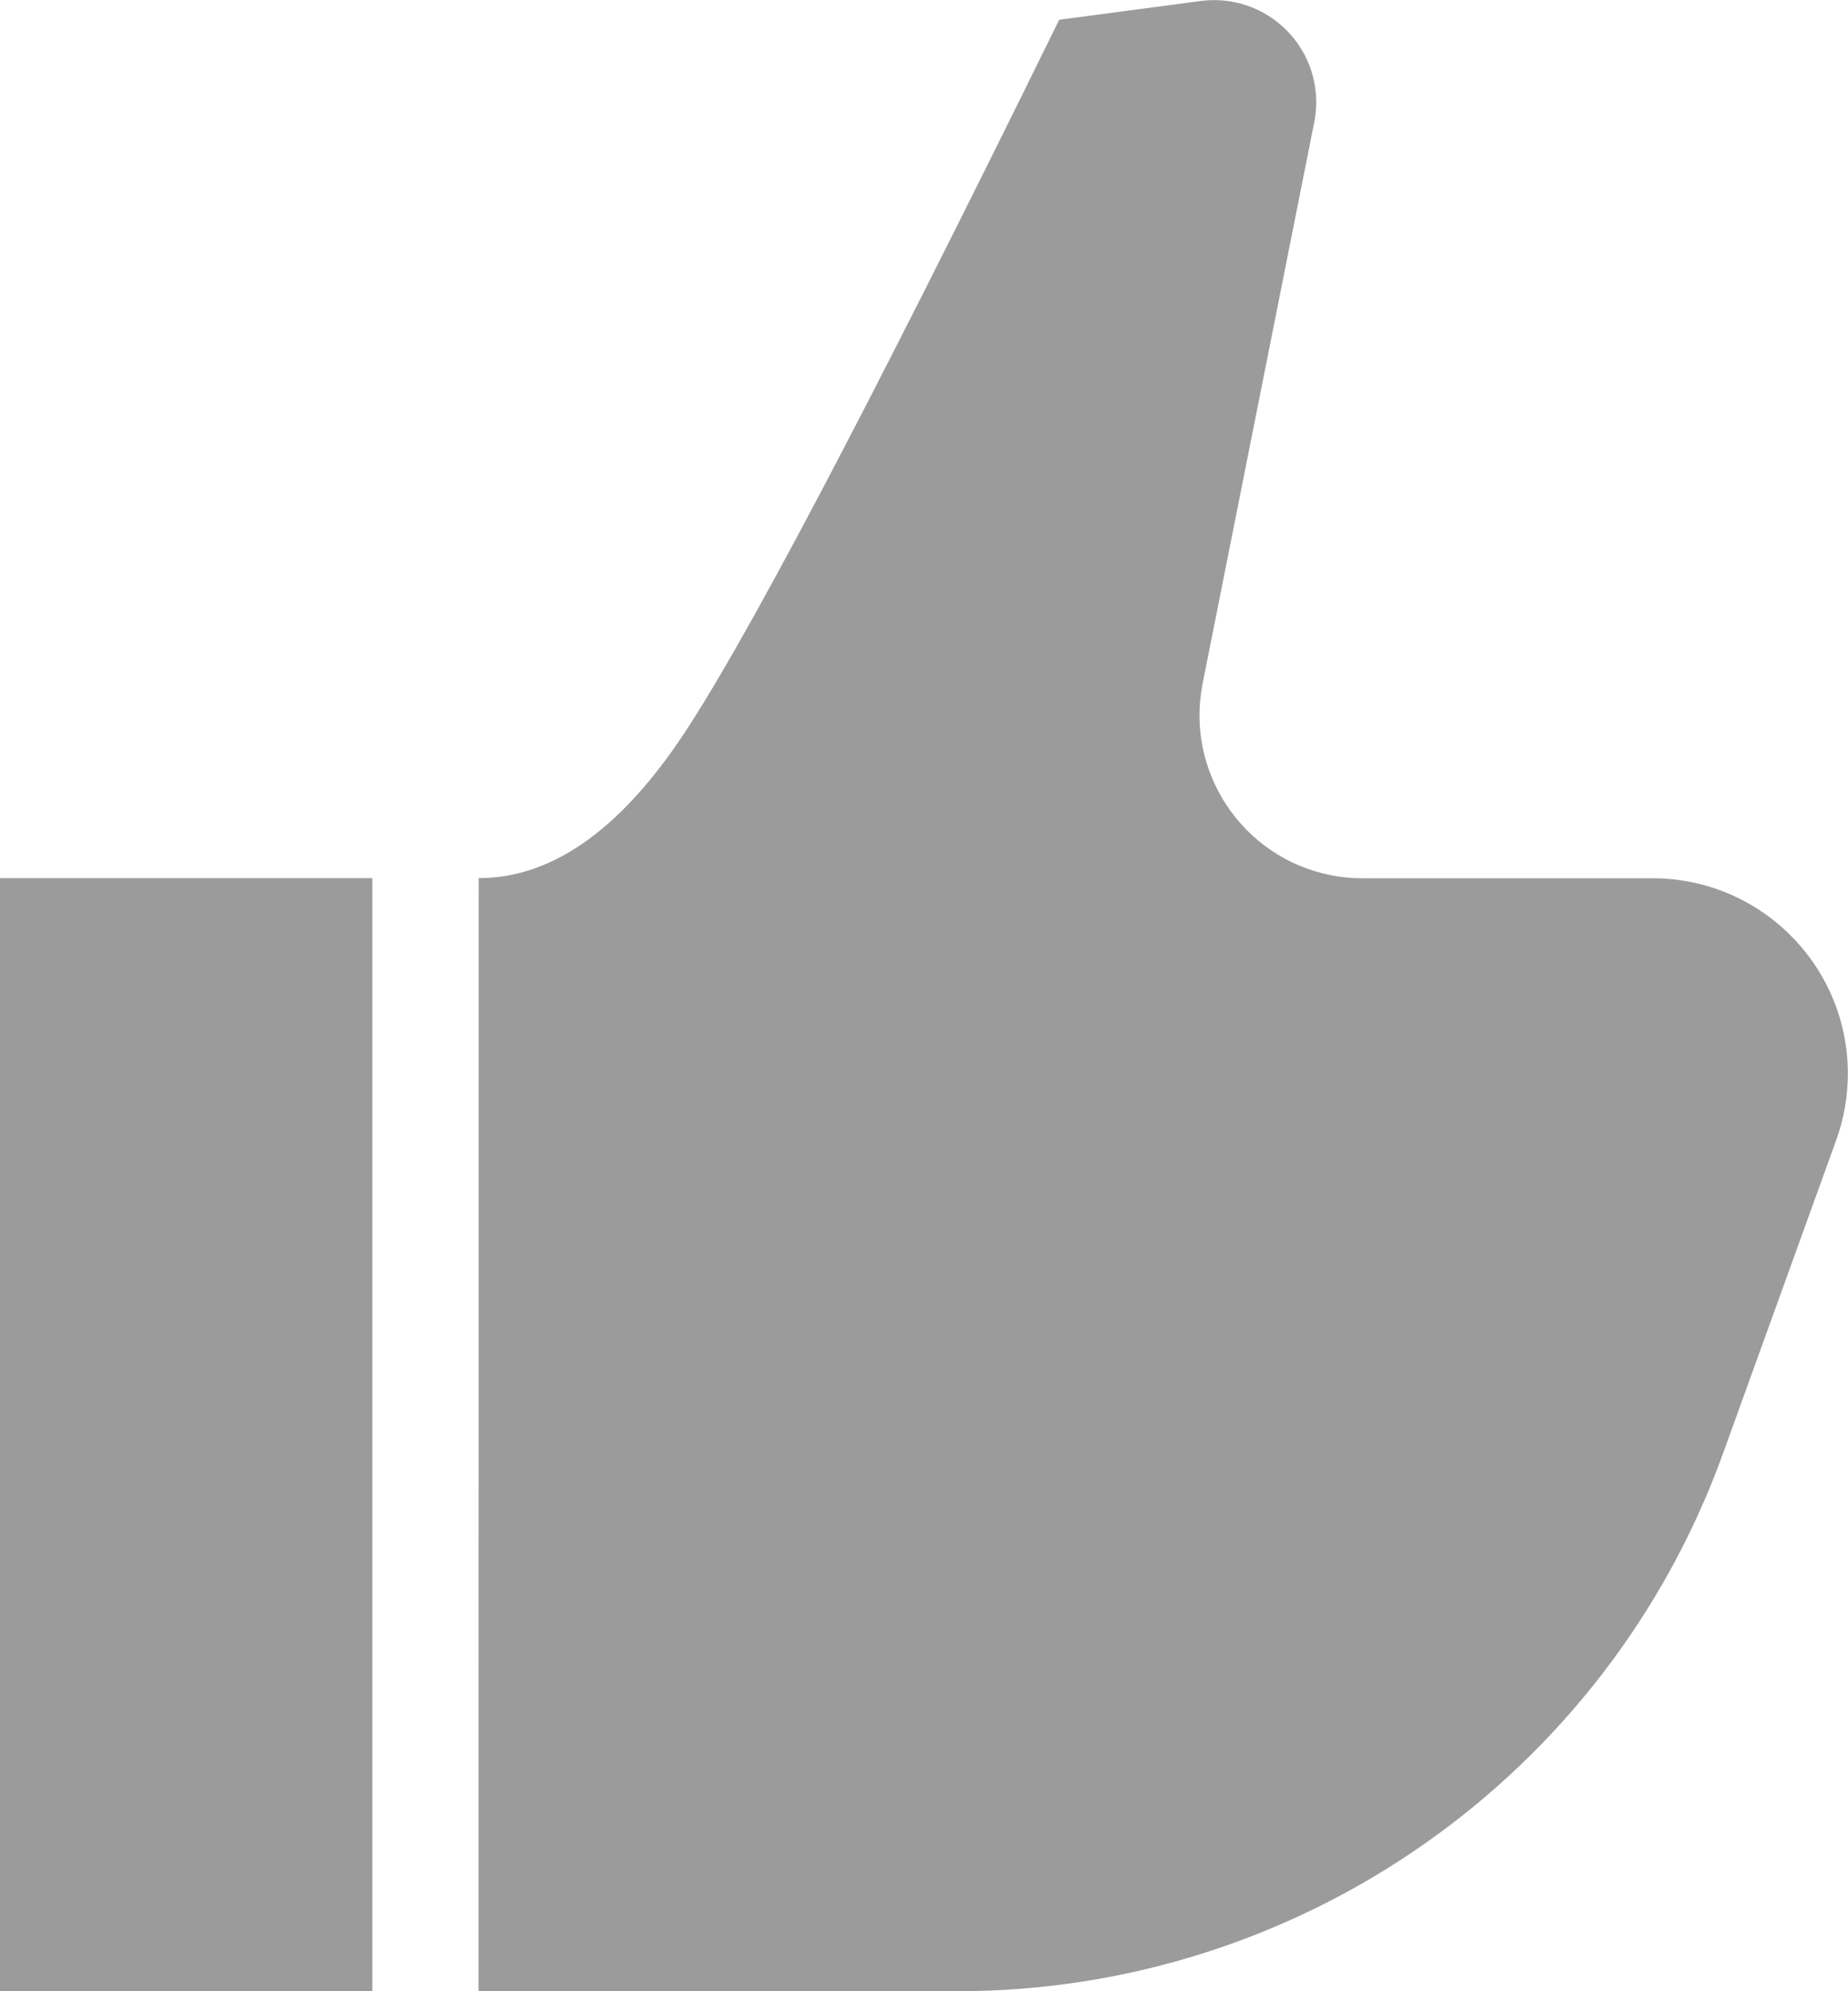
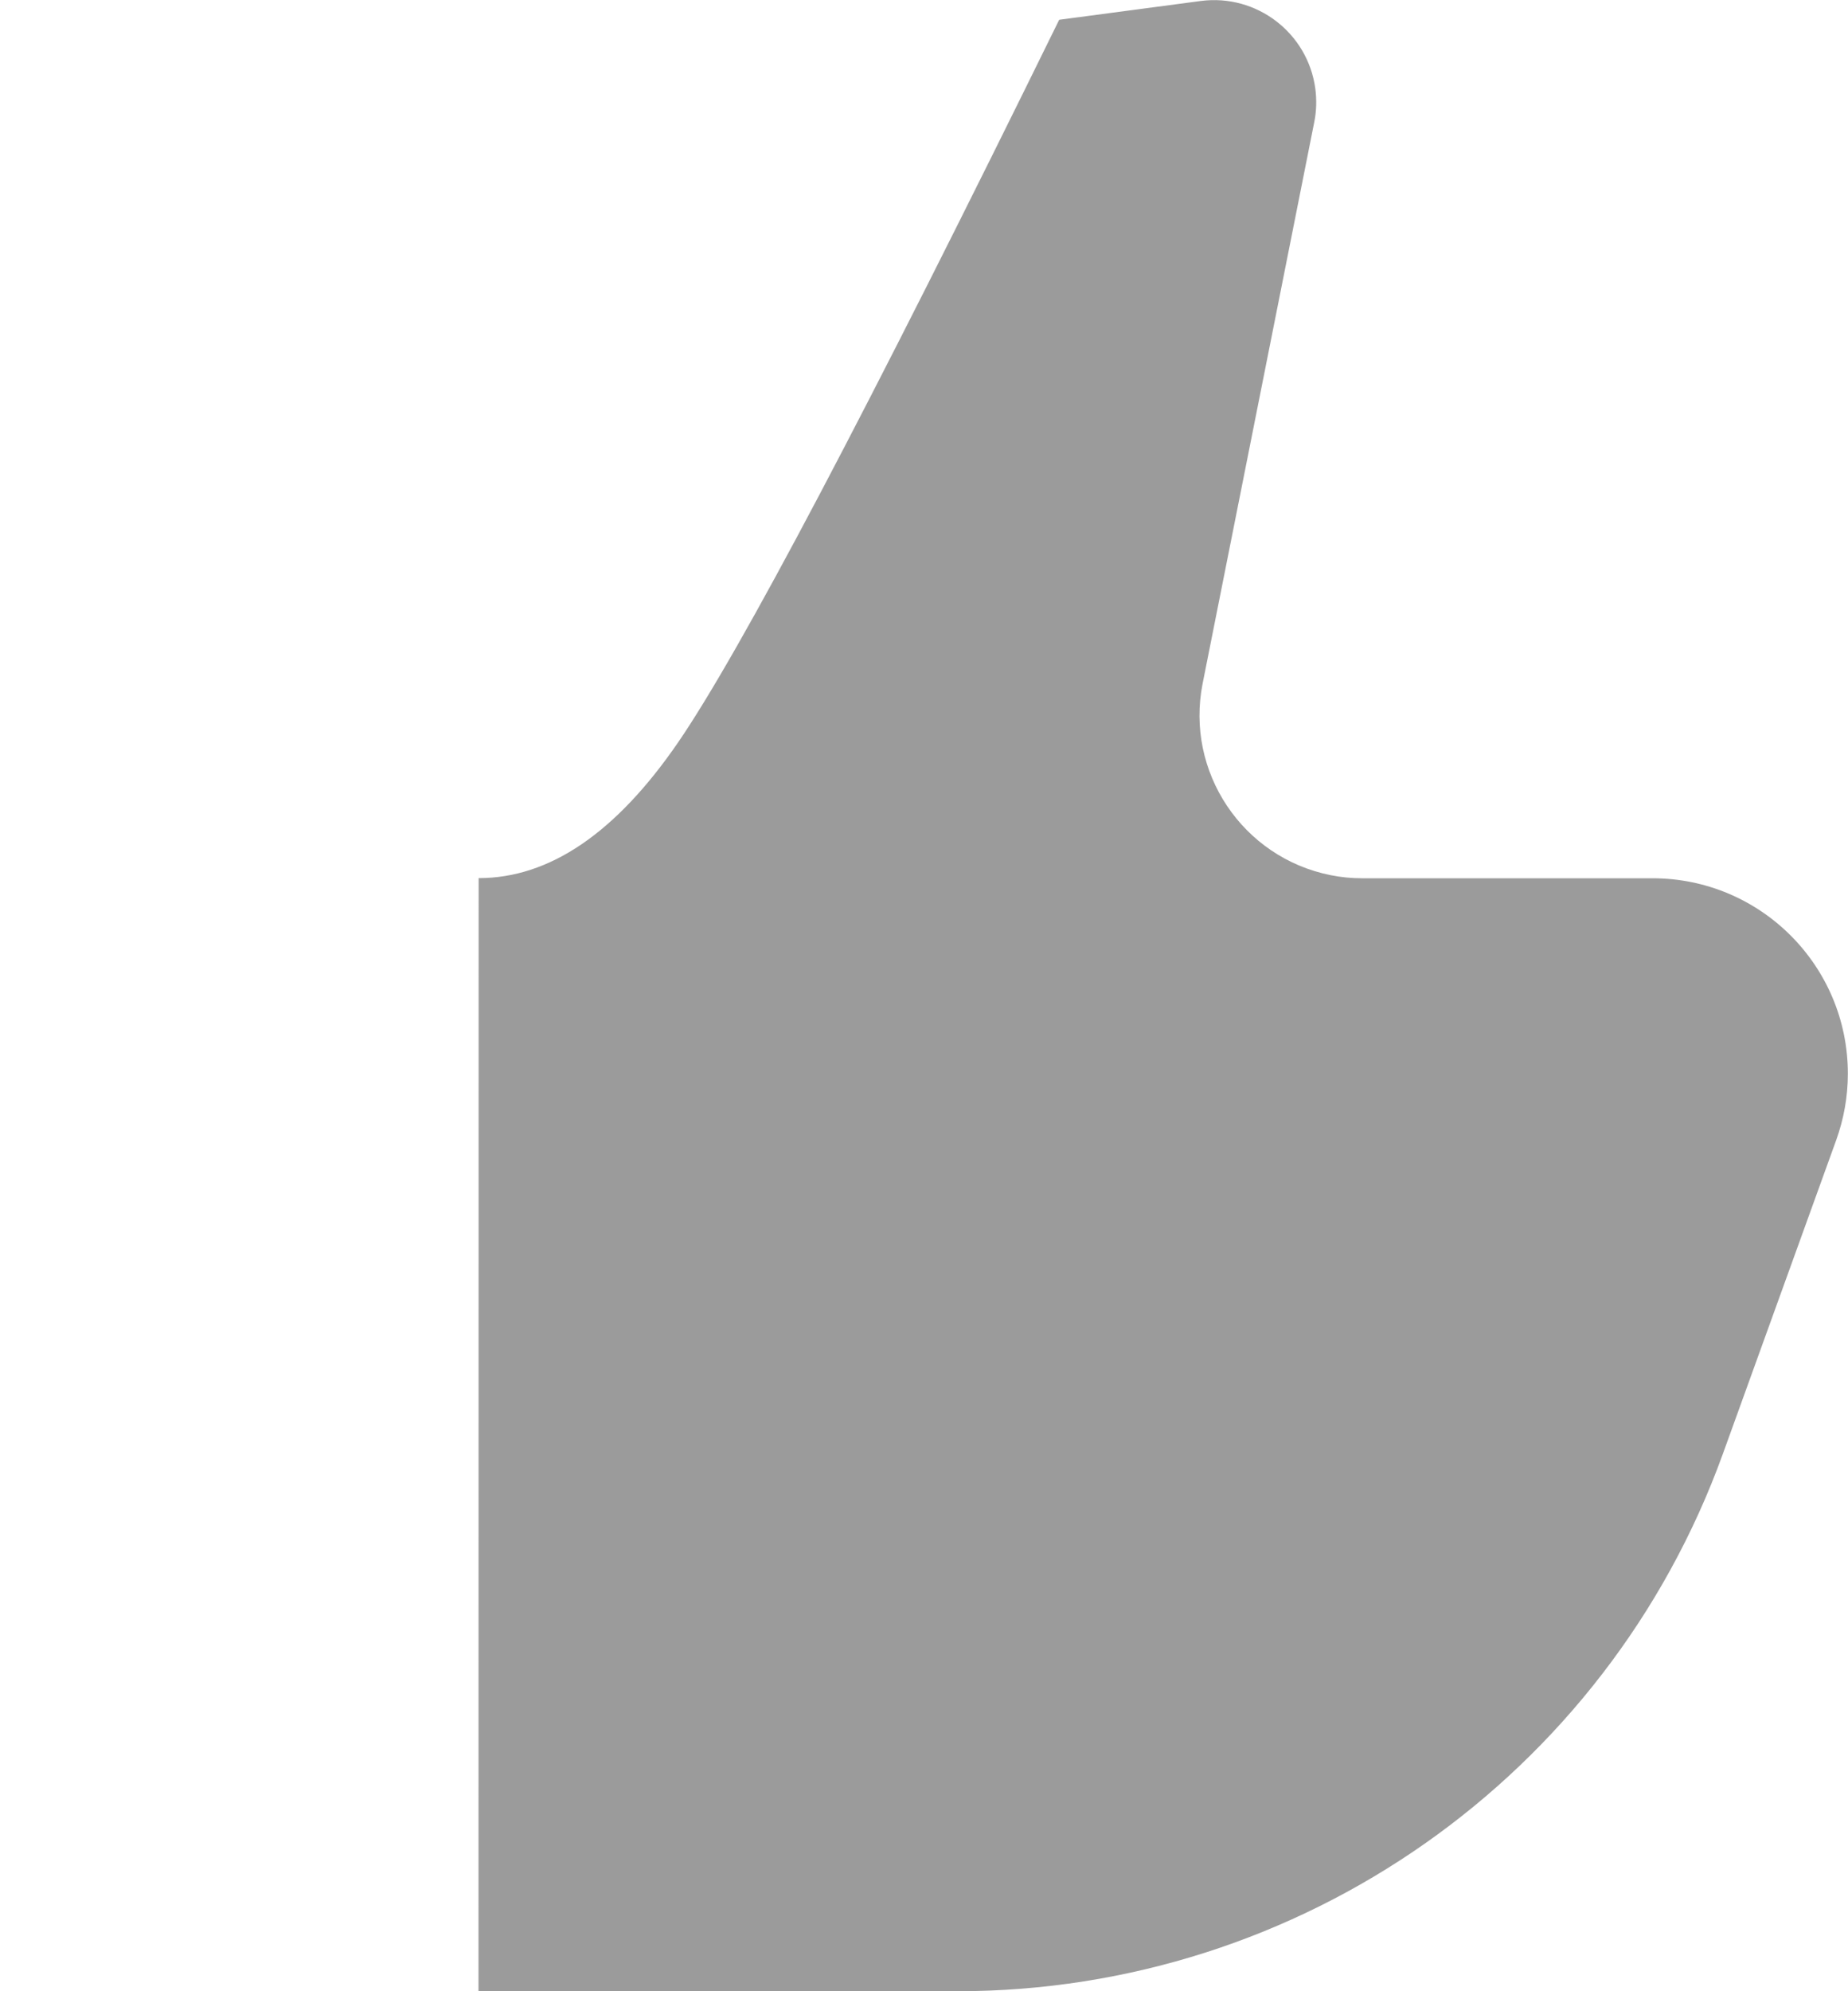
<svg xmlns="http://www.w3.org/2000/svg" height="14" viewBox="0 0 13 14" width="13">
-   <path d="m29 14.174h2.619v7.826h-2.619zm3.367 0c.499 0 .966-.318 1.403-.954.436-.636 1.33-2.33 2.681-5.081l.995-.132c.394-.052.755.225.807.618.01.078.008.157-.008.235l-.785 3.946c-.123.62.28 1.223.9 1.347.074.015.148.022.223.022h2.042c.759 0 1.374.615 1.374 1.374 0 .159-.028.317-.082.467l-.797 2.205c-.82 2.268-2.973 3.779-5.385 3.779h-3.369z" fill="#9b9b9b" transform="translate(-29 -8)" />
+   <path d="m29 14.174h2.619h-2.619zm3.367 0c.499 0 .966-.318 1.403-.954.436-.636 1.33-2.33 2.681-5.081l.995-.132c.394-.052.755.225.807.618.01.078.008.157-.008.235l-.785 3.946c-.123.62.28 1.223.9 1.347.074.015.148.022.223.022h2.042c.759 0 1.374.615 1.374 1.374 0 .159-.028.317-.082.467l-.797 2.205c-.82 2.268-2.973 3.779-5.385 3.779h-3.369z" fill="#9b9b9b" transform="translate(-29 -8)" />
</svg>